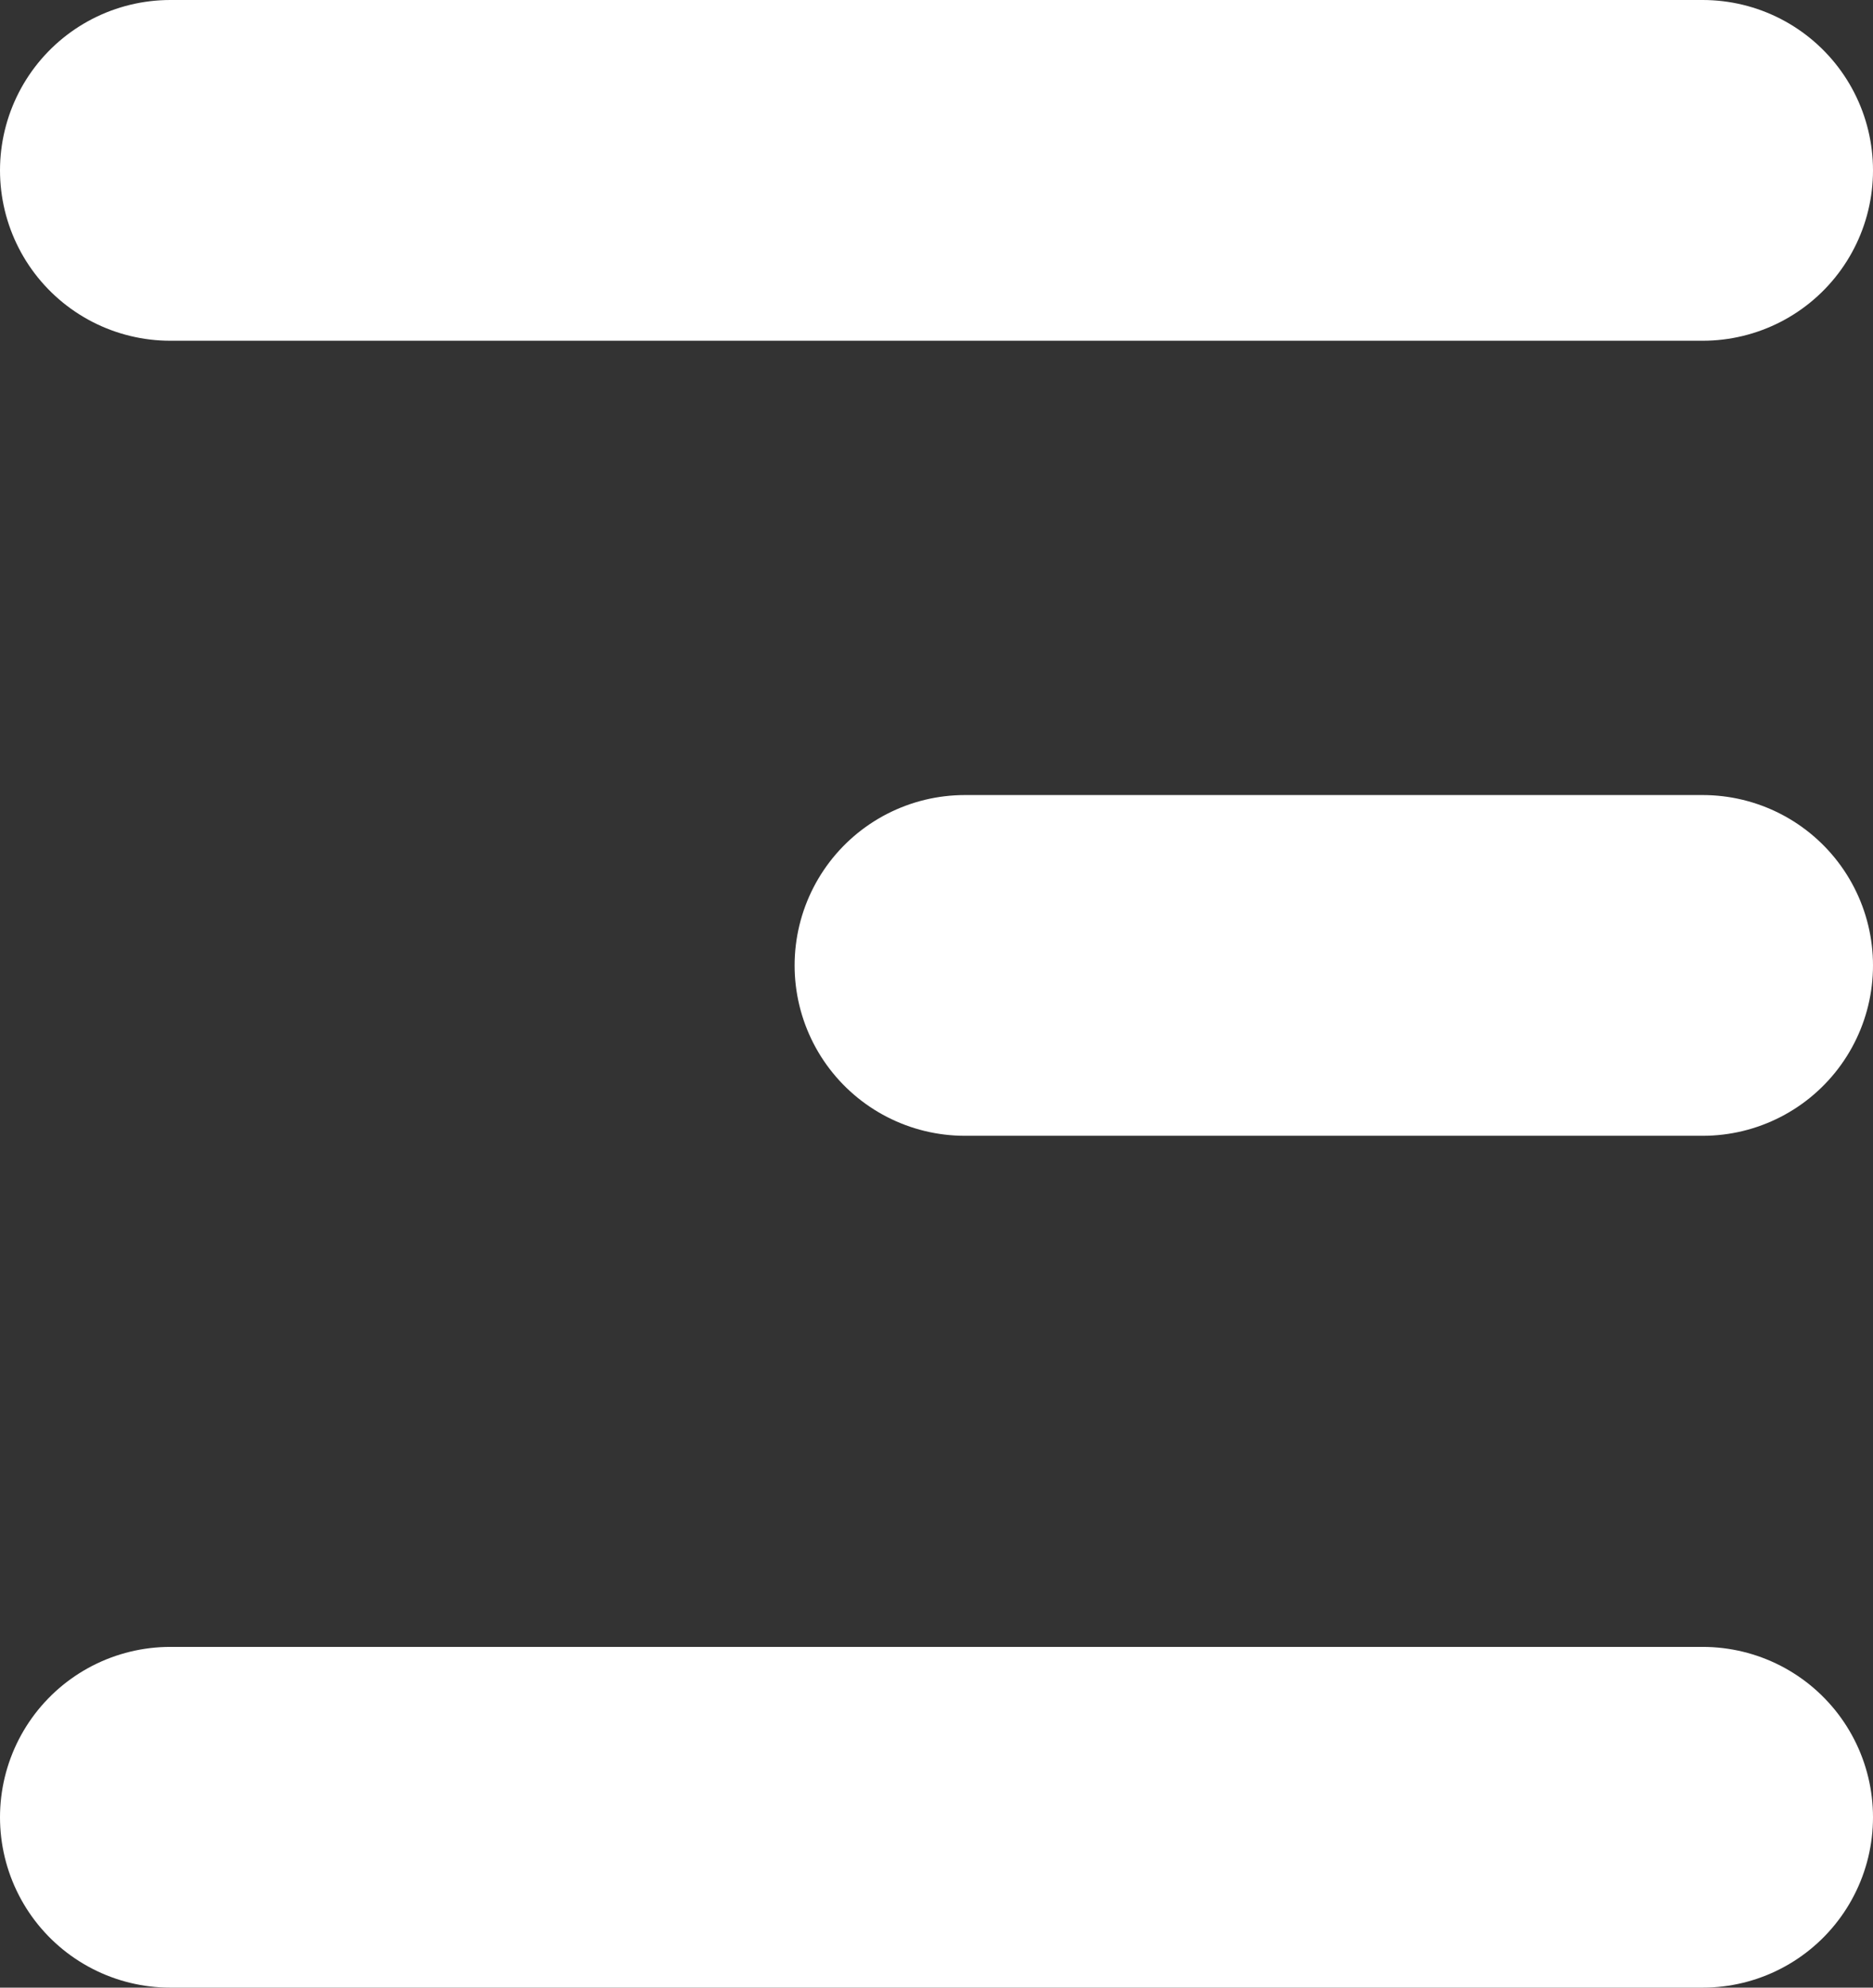
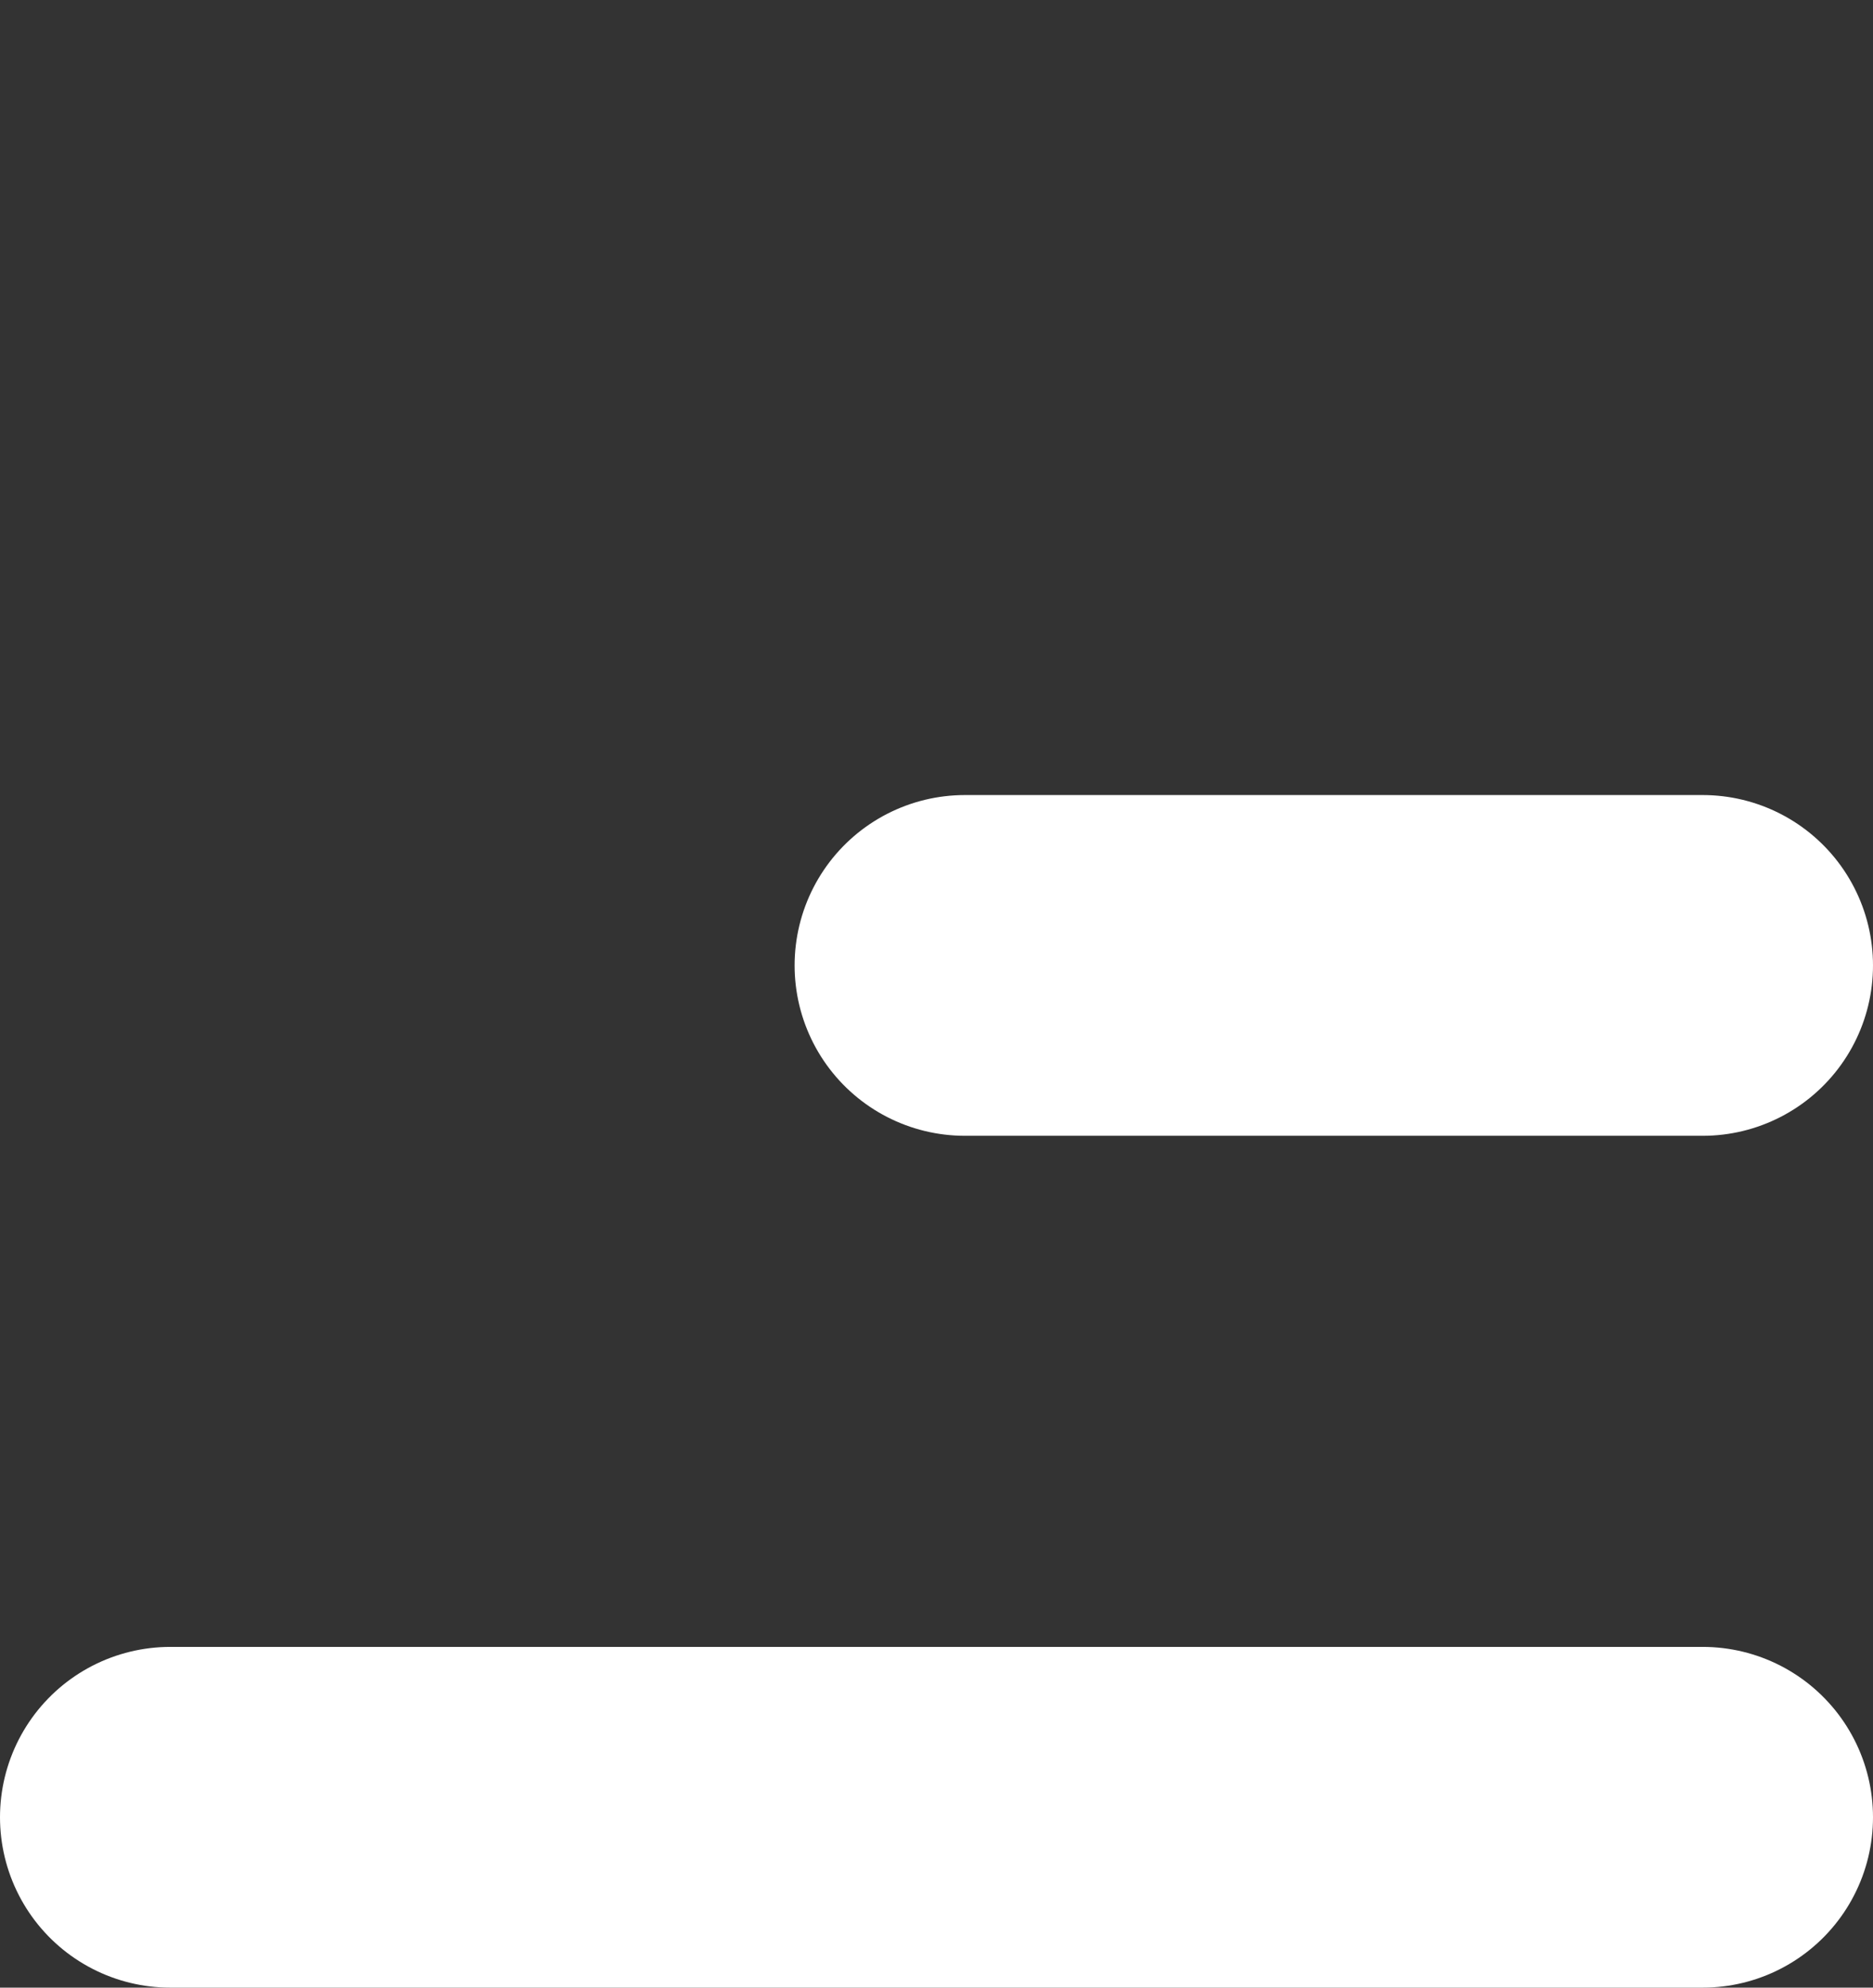
<svg xmlns="http://www.w3.org/2000/svg" width="33" height="35" viewBox="0 0 33 35" fill="none">
  <rect x="0" y="0" width="33" height="35" fill="#333333" stroke="none" />
-   <line x1="3" y1="3" x2="30" y2="3" stroke="white" stroke-width="6" stroke-linecap="round" />
  <line x1="3" y1="32" x2="30" y2="32" stroke="white" stroke-width="6" stroke-linecap="round" />
  <line x1="17" y1="17" x2="30" y2="17" stroke="white" stroke-width="6" stroke-linecap="round" />
</svg>